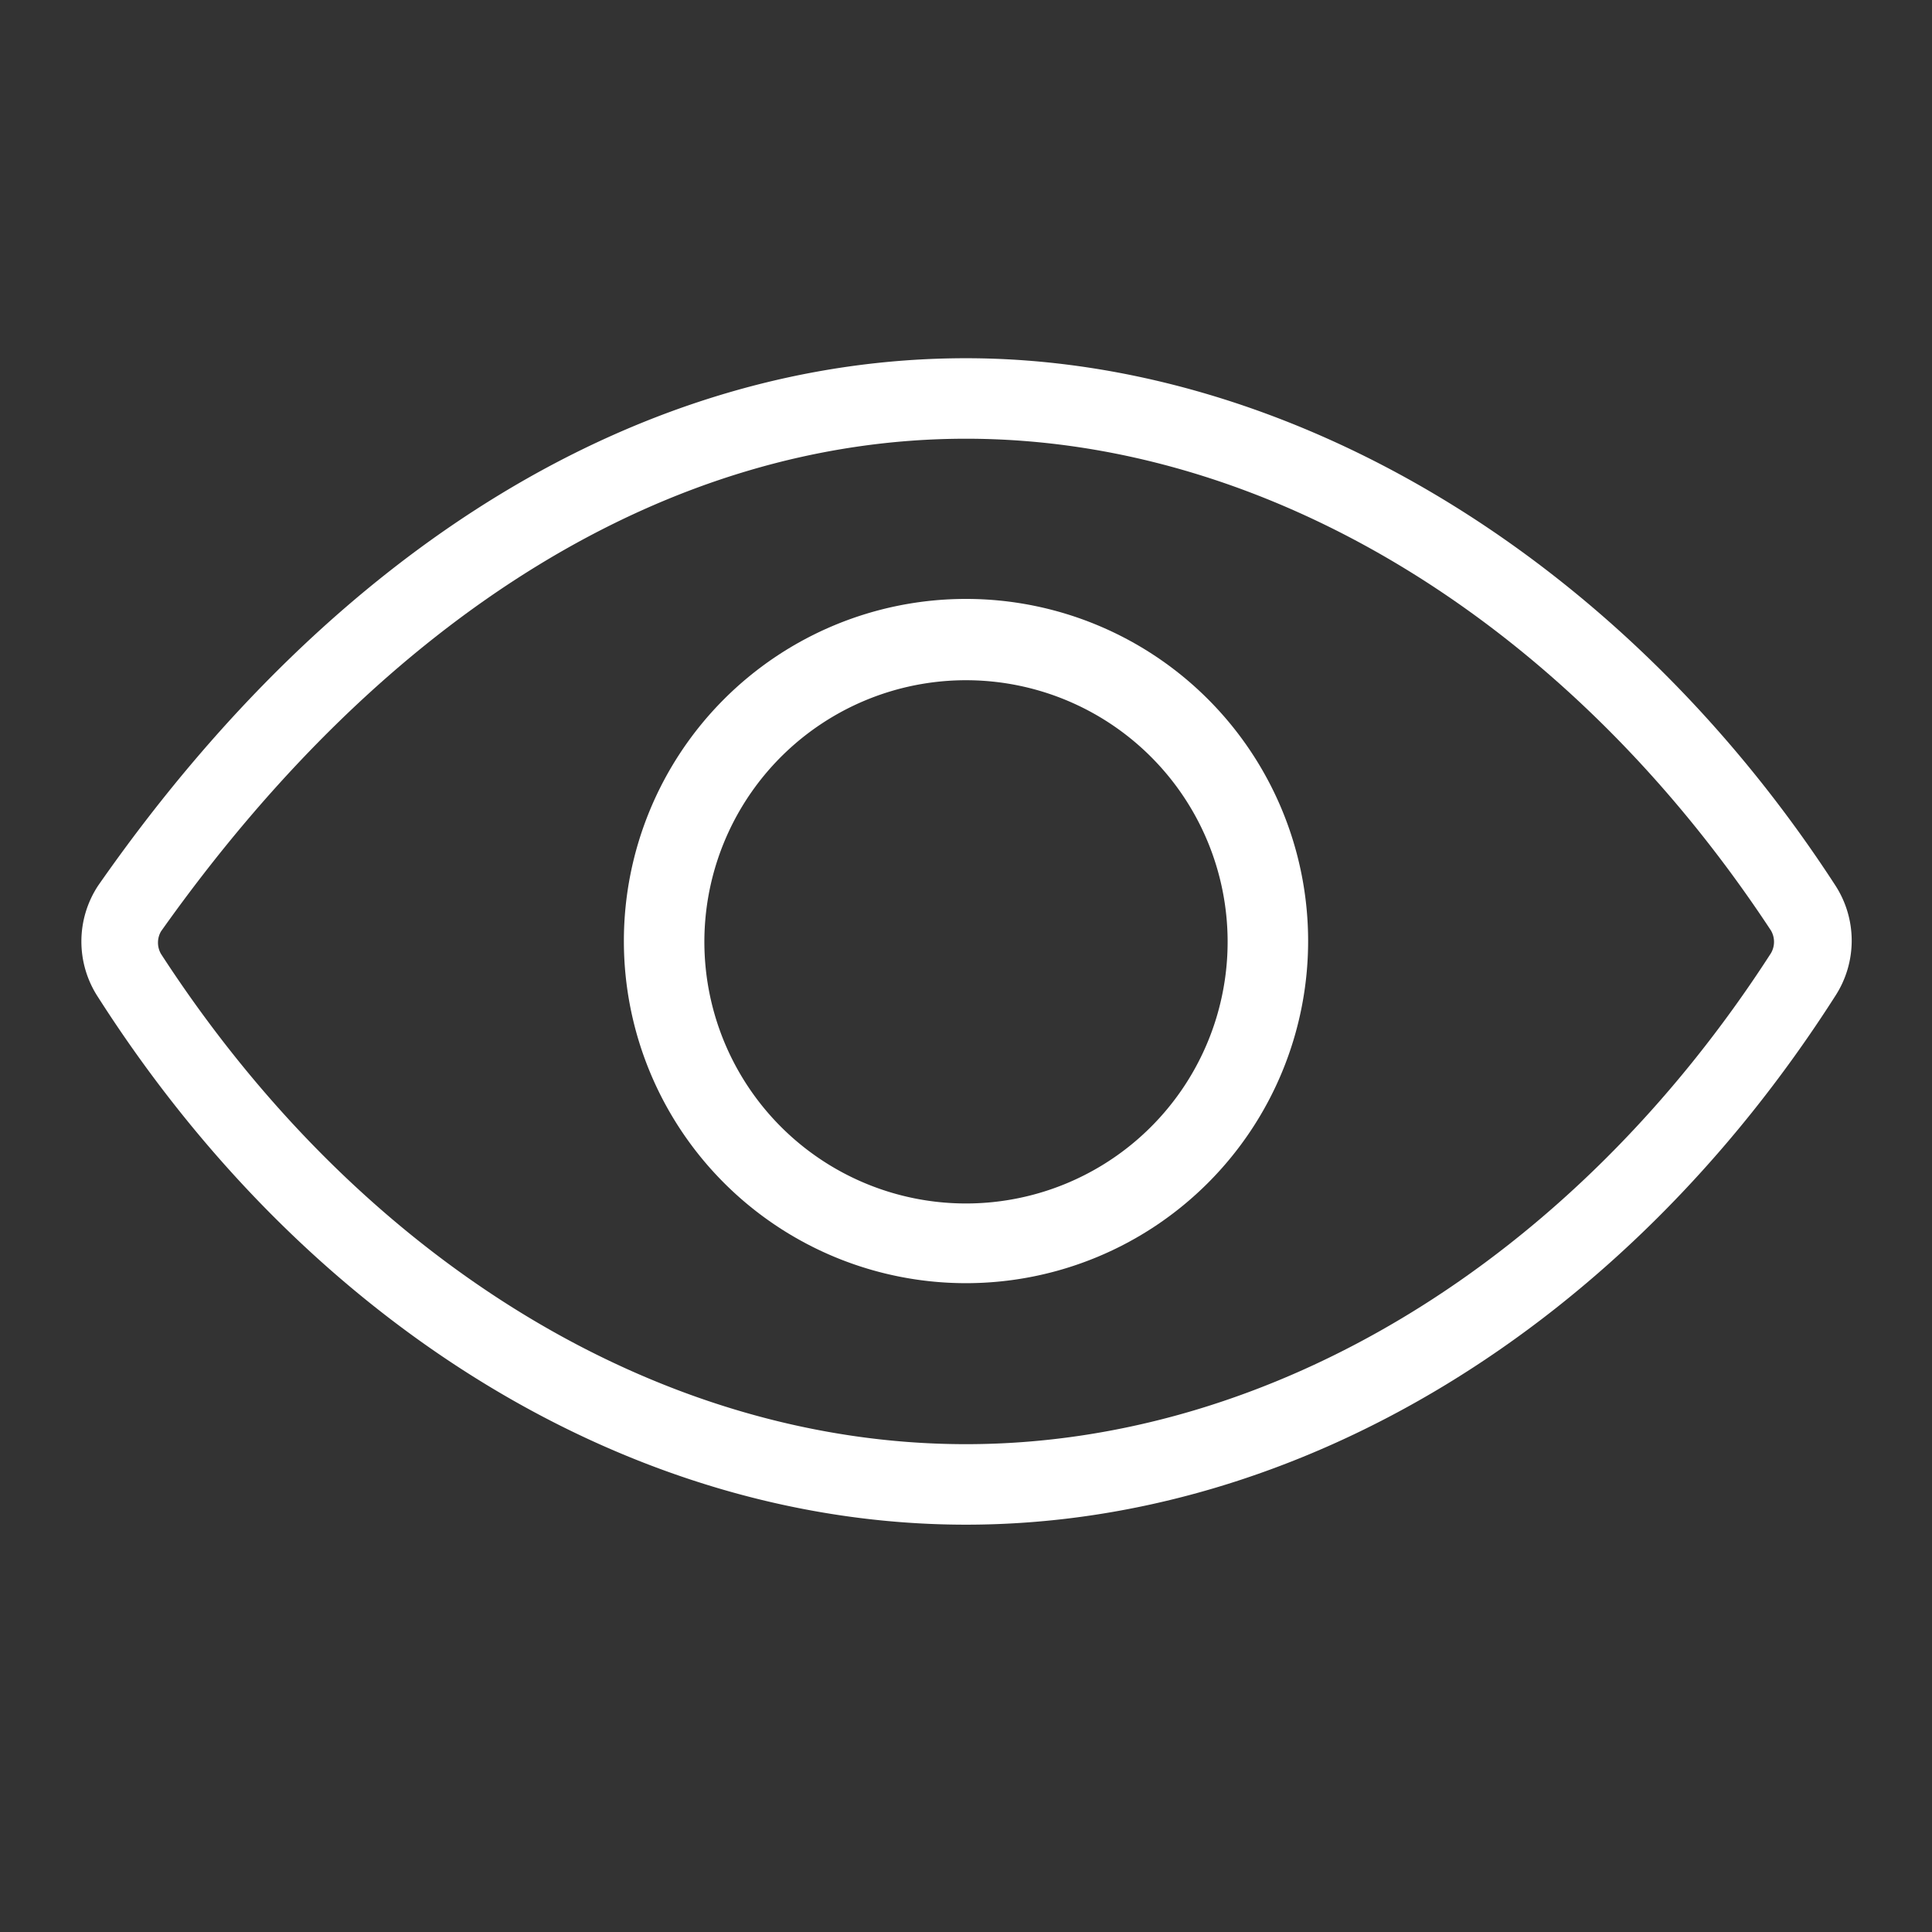
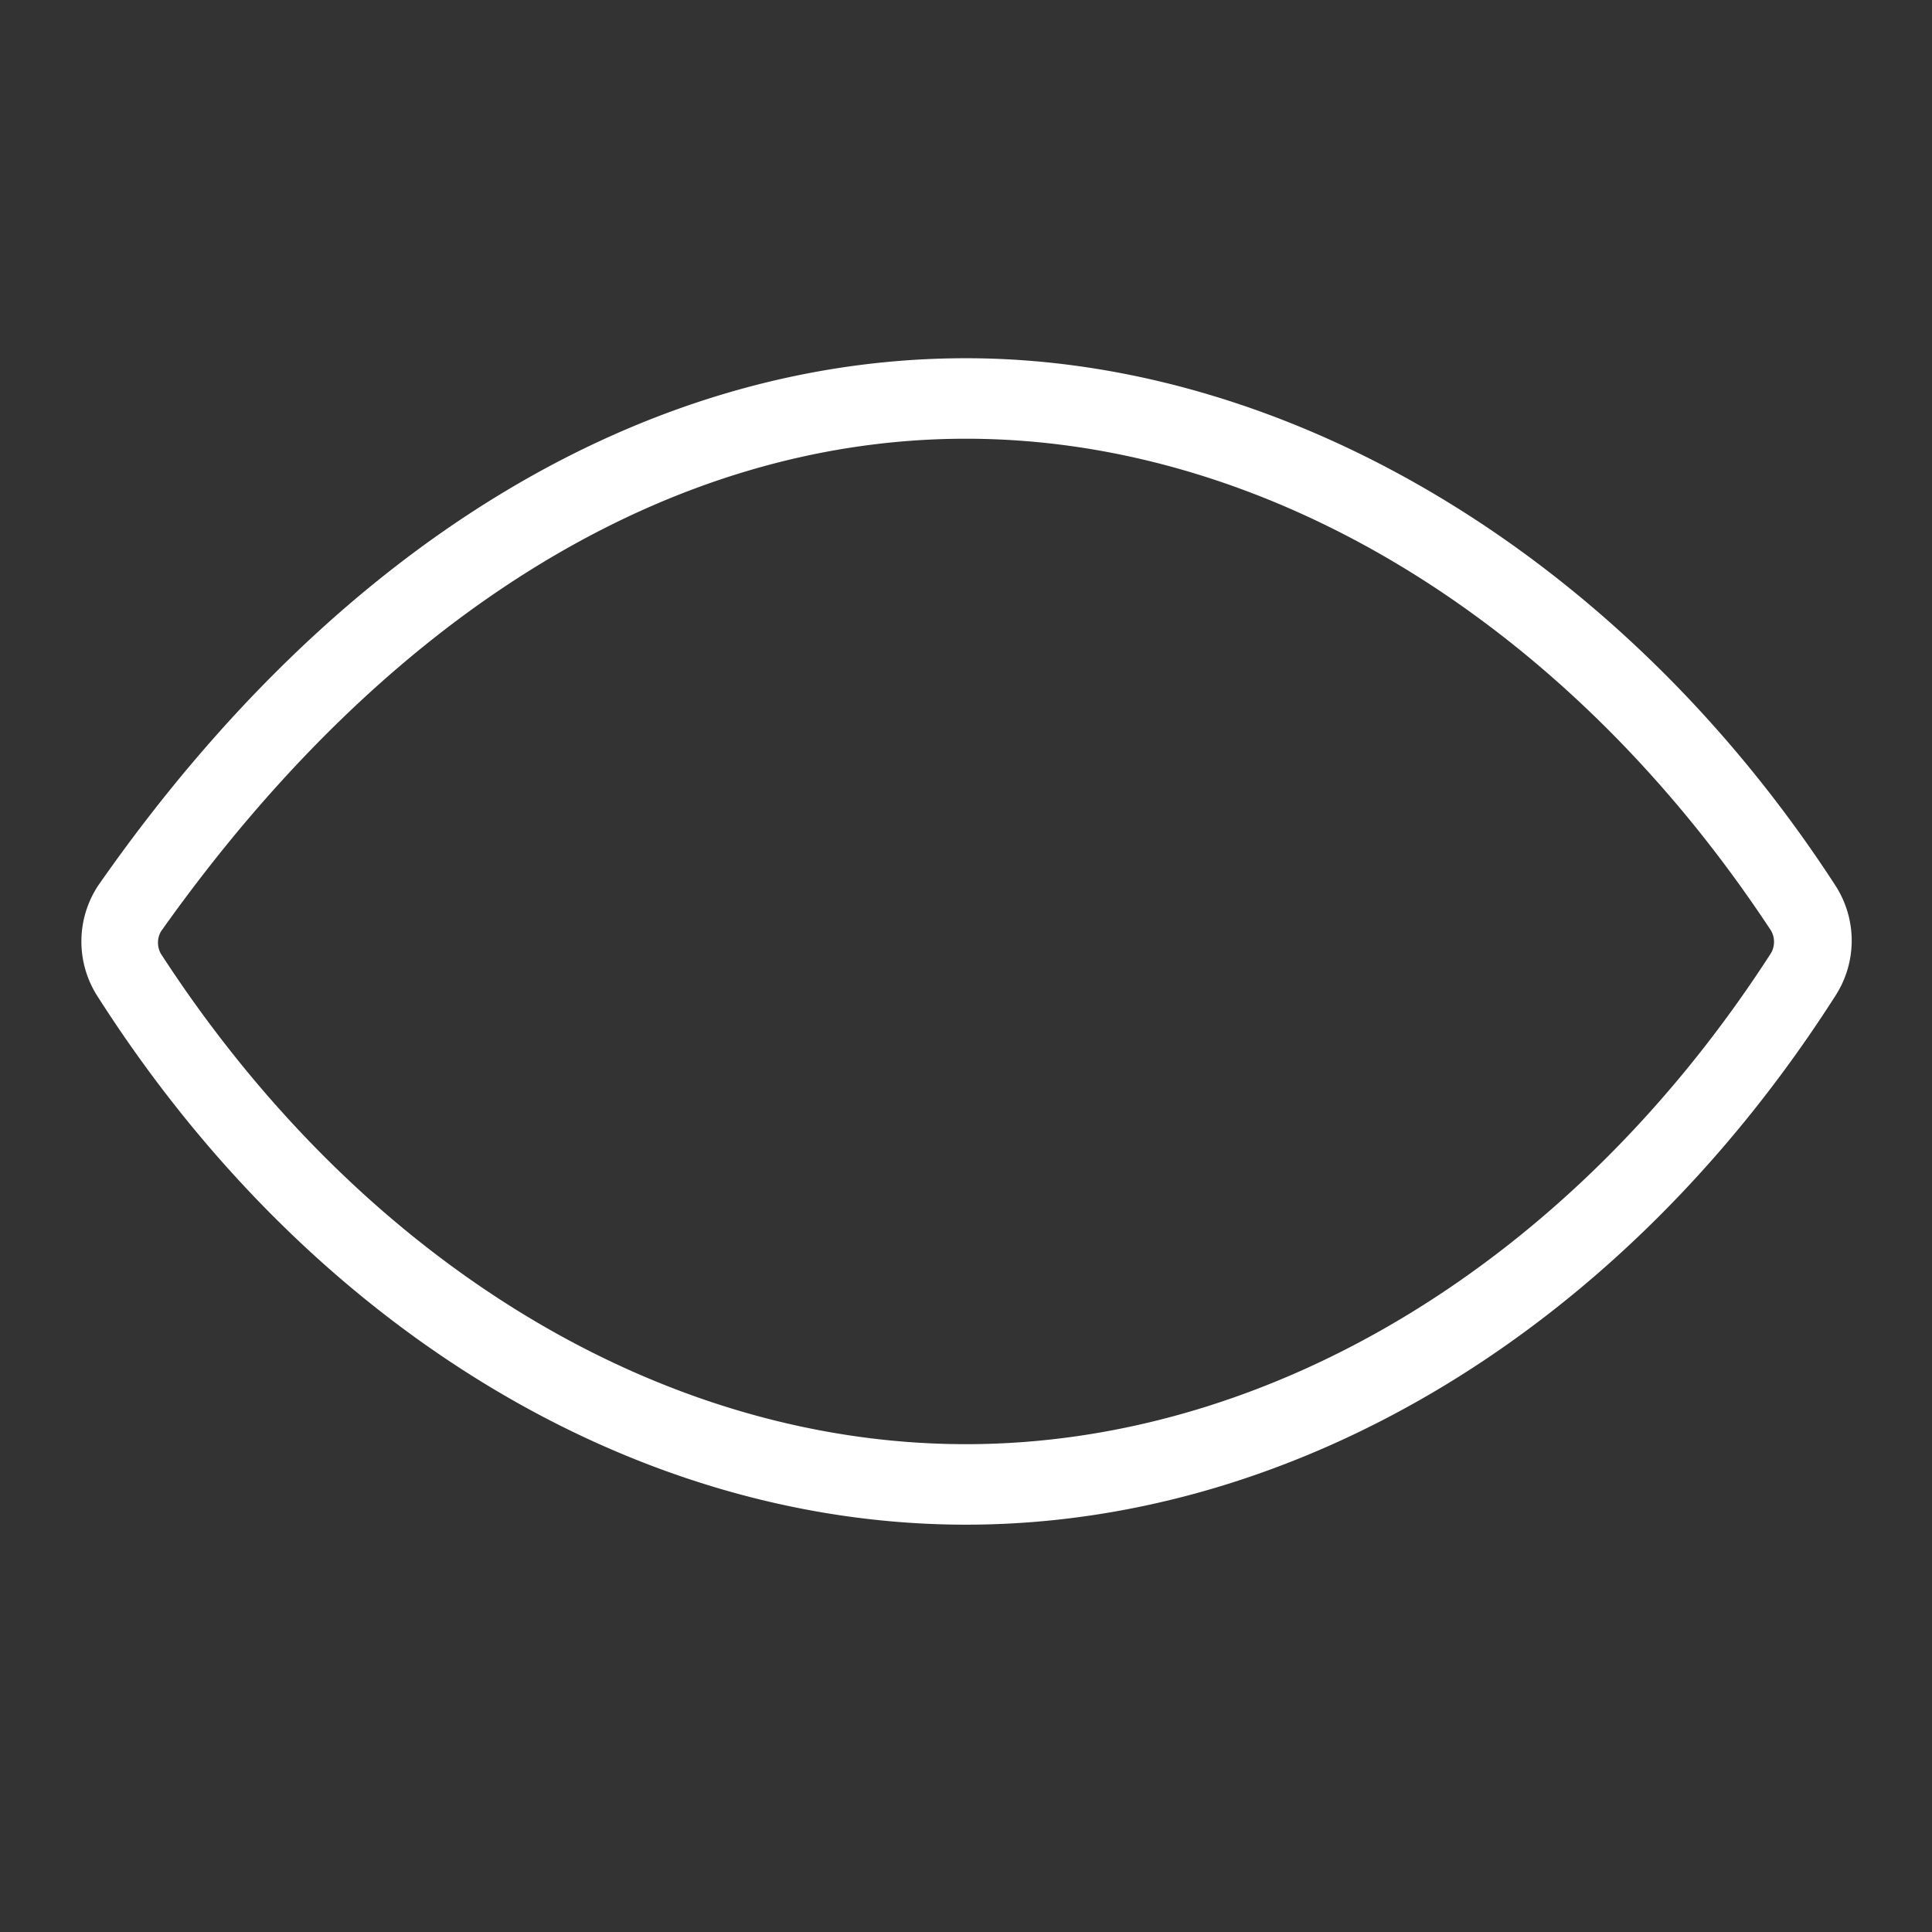
<svg xmlns="http://www.w3.org/2000/svg" id="Layer_1" data-name="Layer 1" viewBox="0 0 24 24">
  <rect x="0" y="0" width="24" height="24" fill="#333333" stroke="none" />
  <defs>
    <style>.cls-1{fill:#fff;}</style>
  </defs>
  <title>Visualization</title>
  <path class="cls-1" d="M12,18.94c-4.13,0-8.16-2.45-10.78-6.55a1.26,1.26,0,0,1,0-1.39C4.17,6.77,8,4.45,12,4.45S20.14,6.9,22.8,11a1.26,1.26,0,0,1,0,1.37C20.17,16.49,16.13,18.94,12,18.94ZM12,5.45C8.33,5.45,4.8,7.62,2,11.57a.28.28,0,0,0,0,.28C4.48,15.67,8.2,17.94,12,17.94s7.54-2.28,10-6.1a.28.28,0,0,0,0-.28C19.48,7.73,15.75,5.45,12,5.45Z" />
-   <path class="cls-1" d="M12,15.94a4.25,4.25,0,1,1,4.25-4.25A4.25,4.25,0,0,1,12,15.94Zm0-7.49a3.25,3.25,0,1,0,3.25,3.24A3.25,3.25,0,0,0,12,8.45Z" />
</svg>